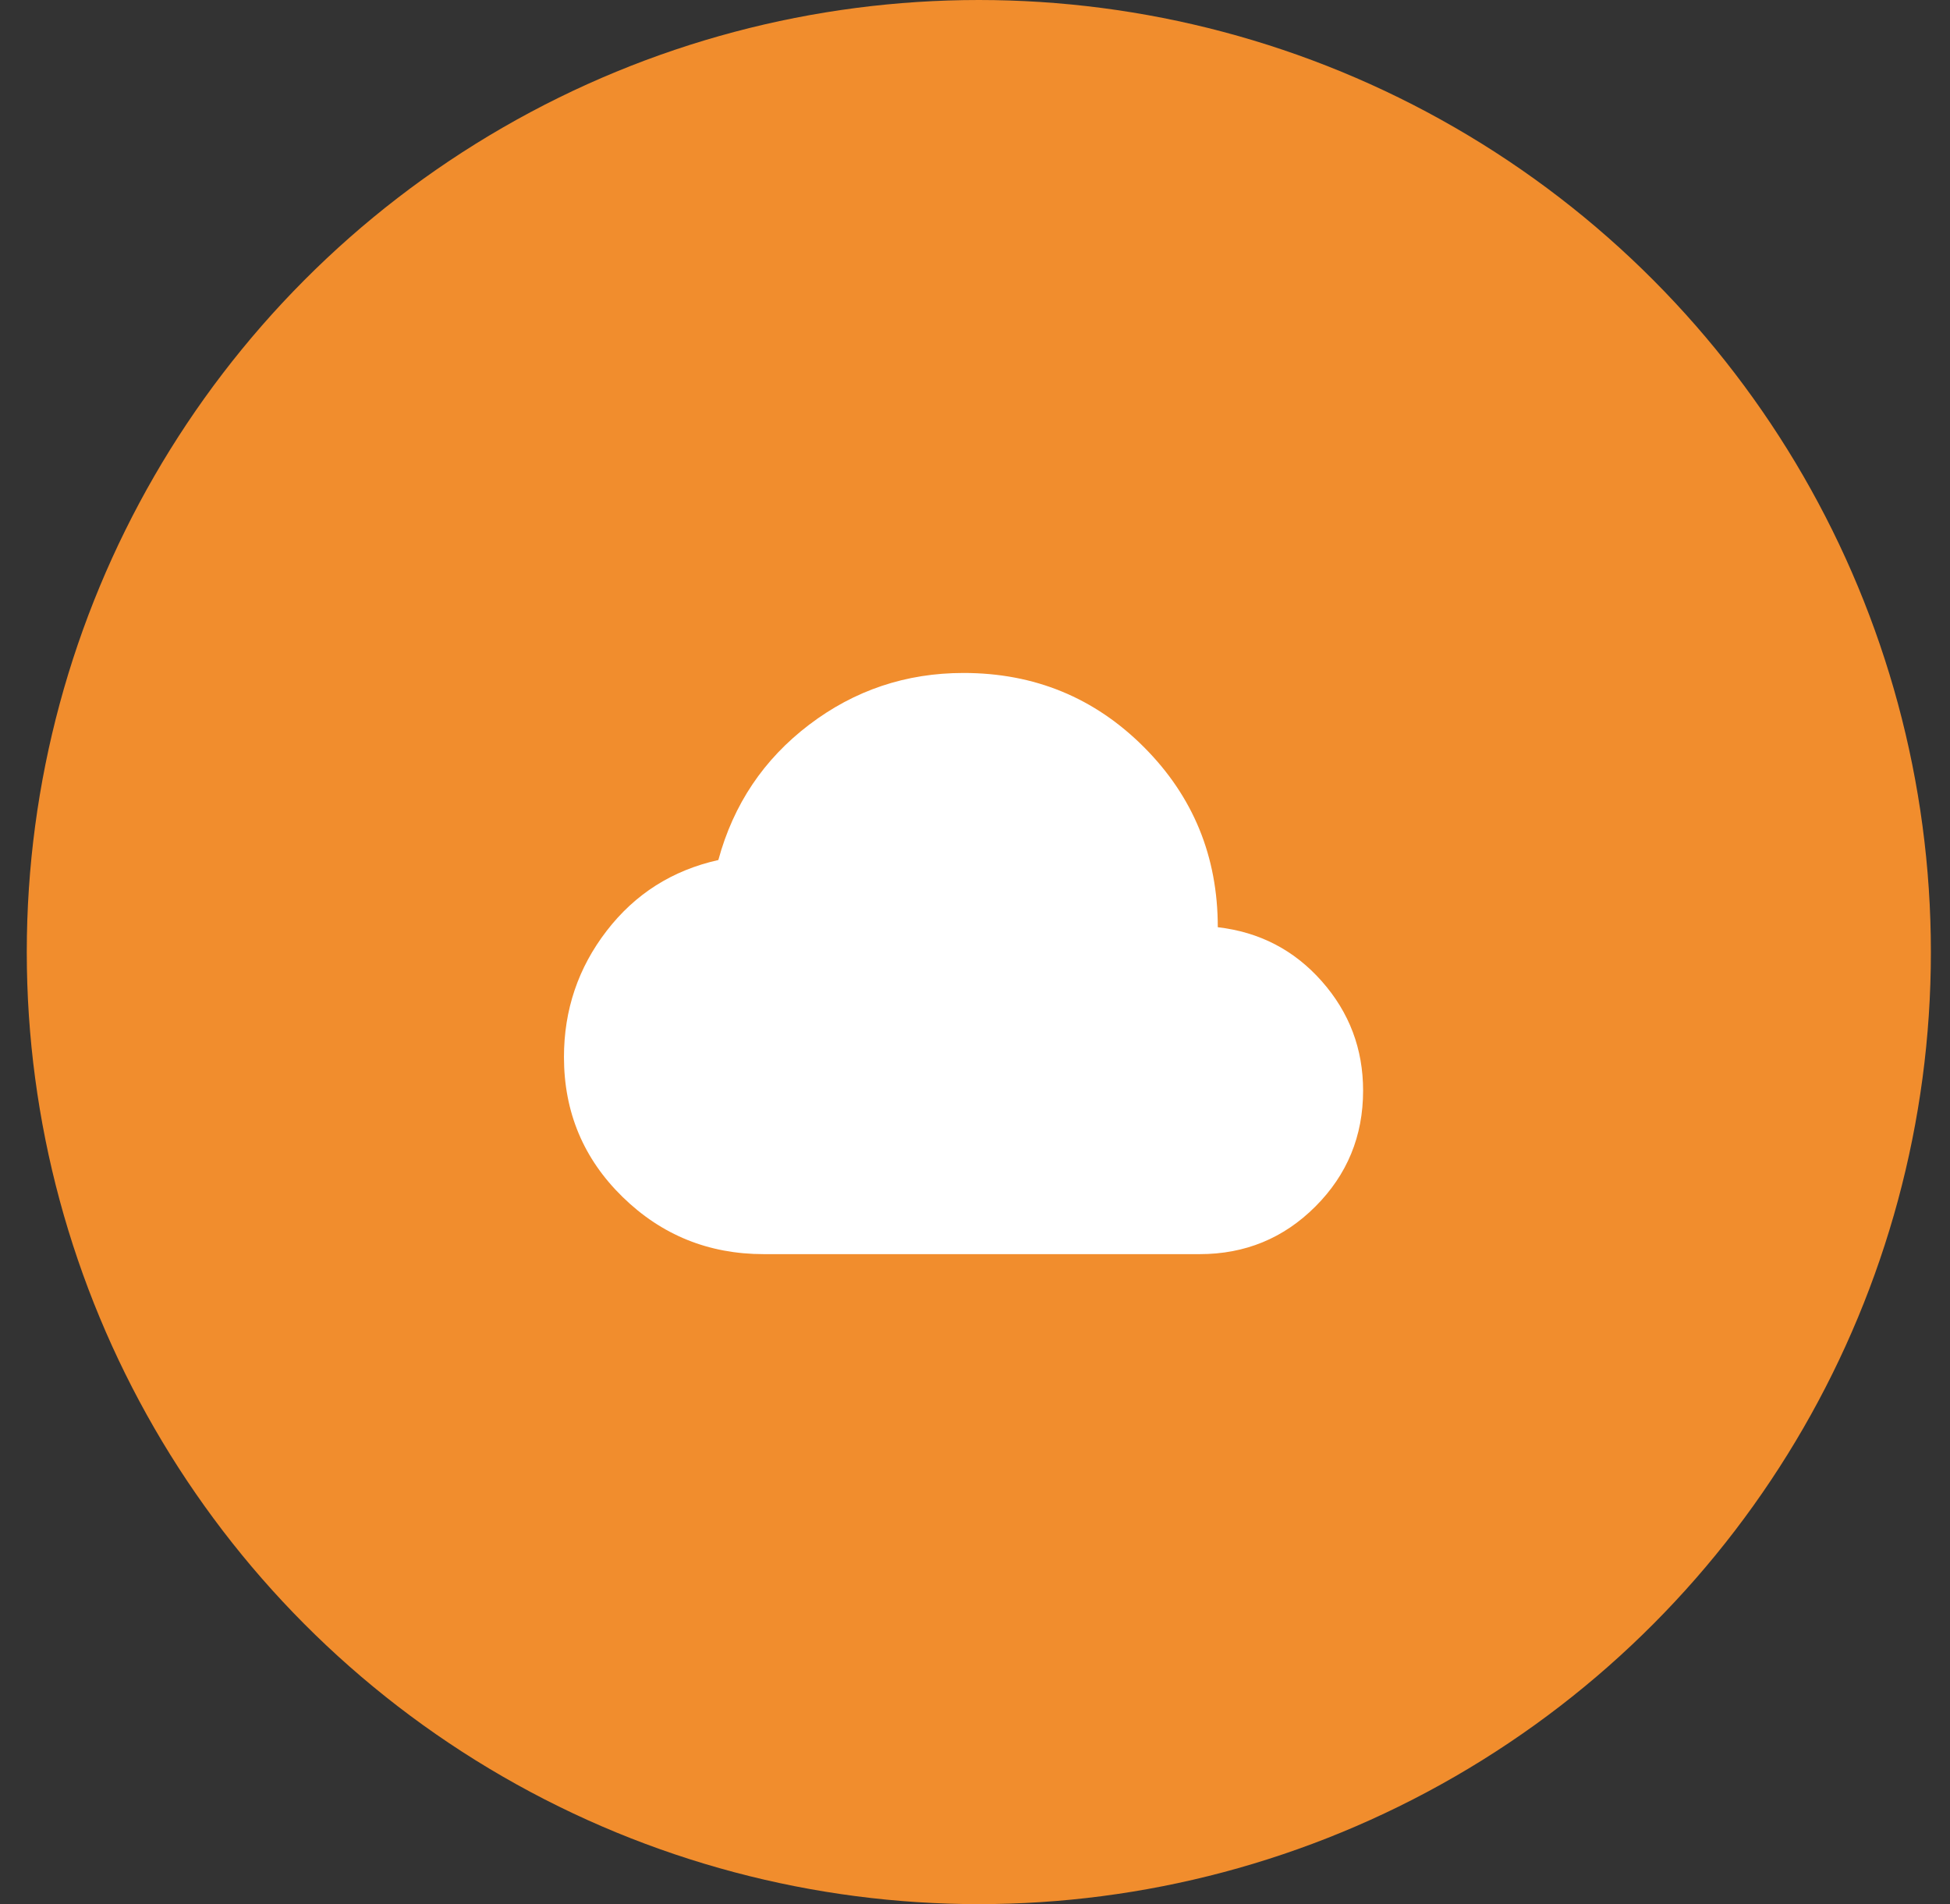
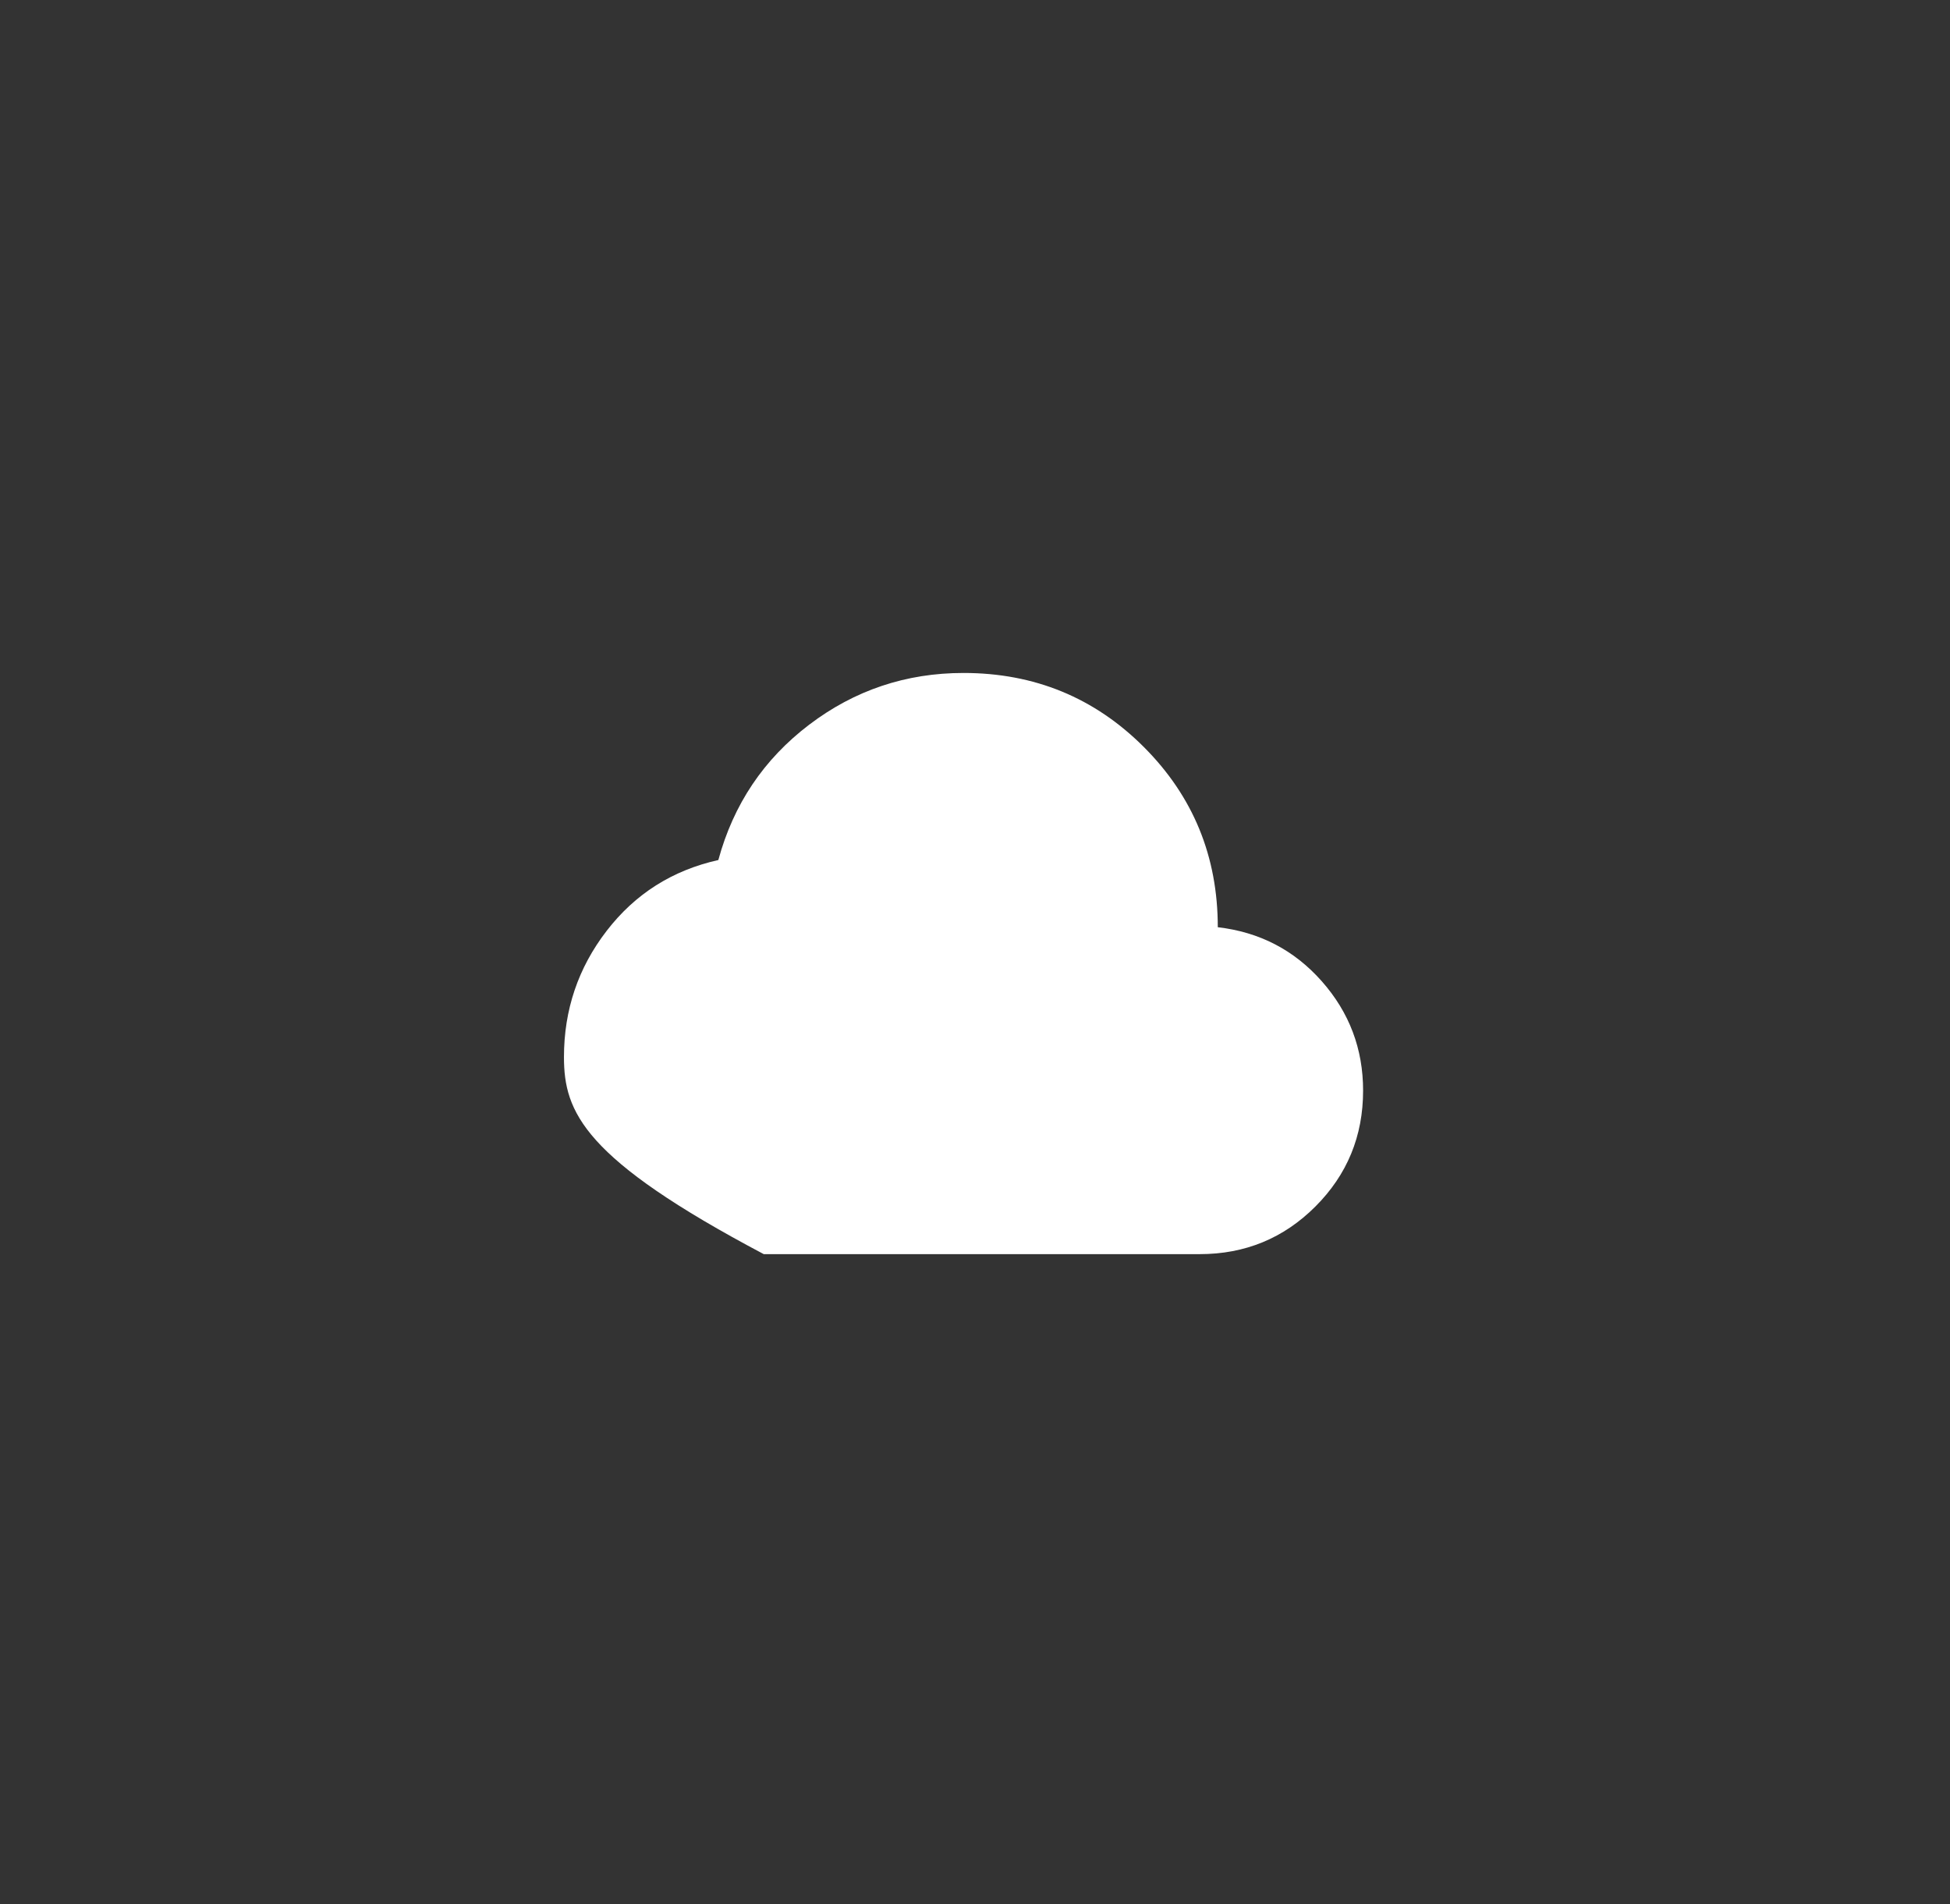
<svg xmlns="http://www.w3.org/2000/svg" width="85" height="83" viewBox="0 0 85 83" fill="none">
  <rect x="0" y="0" width="85" height="83" fill="#333333" stroke="none" />
-   <circle cx="42.667" cy="41.5" r="41.5" fill="#F18D2D" />
-   <path d="M33.292 54.667C30.89 54.667 28.839 53.836 27.137 52.173C25.436 50.511 24.584 48.479 24.583 46.077C24.583 44.019 25.203 42.185 26.444 40.575C27.684 38.965 29.307 37.936 31.312 37.488C31.972 35.06 33.292 33.094 35.271 31.59C37.25 30.086 39.493 29.334 42 29.334C45.087 29.334 47.707 30.409 49.858 32.56C52.009 34.712 53.084 37.33 53.083 40.417C54.904 40.628 56.415 41.413 57.617 42.773C58.818 44.132 59.418 45.722 59.417 47.542C59.417 49.521 58.724 51.204 57.339 52.59C55.955 53.975 54.272 54.668 52.292 54.667H33.292Z" fill="white" />
+   <path d="M33.292 54.667C25.436 50.511 24.584 48.479 24.583 46.077C24.583 44.019 25.203 42.185 26.444 40.575C27.684 38.965 29.307 37.936 31.312 37.488C31.972 35.06 33.292 33.094 35.271 31.59C37.25 30.086 39.493 29.334 42 29.334C45.087 29.334 47.707 30.409 49.858 32.56C52.009 34.712 53.084 37.33 53.083 40.417C54.904 40.628 56.415 41.413 57.617 42.773C58.818 44.132 59.418 45.722 59.417 47.542C59.417 49.521 58.724 51.204 57.339 52.59C55.955 53.975 54.272 54.668 52.292 54.667H33.292Z" fill="white" />
</svg>